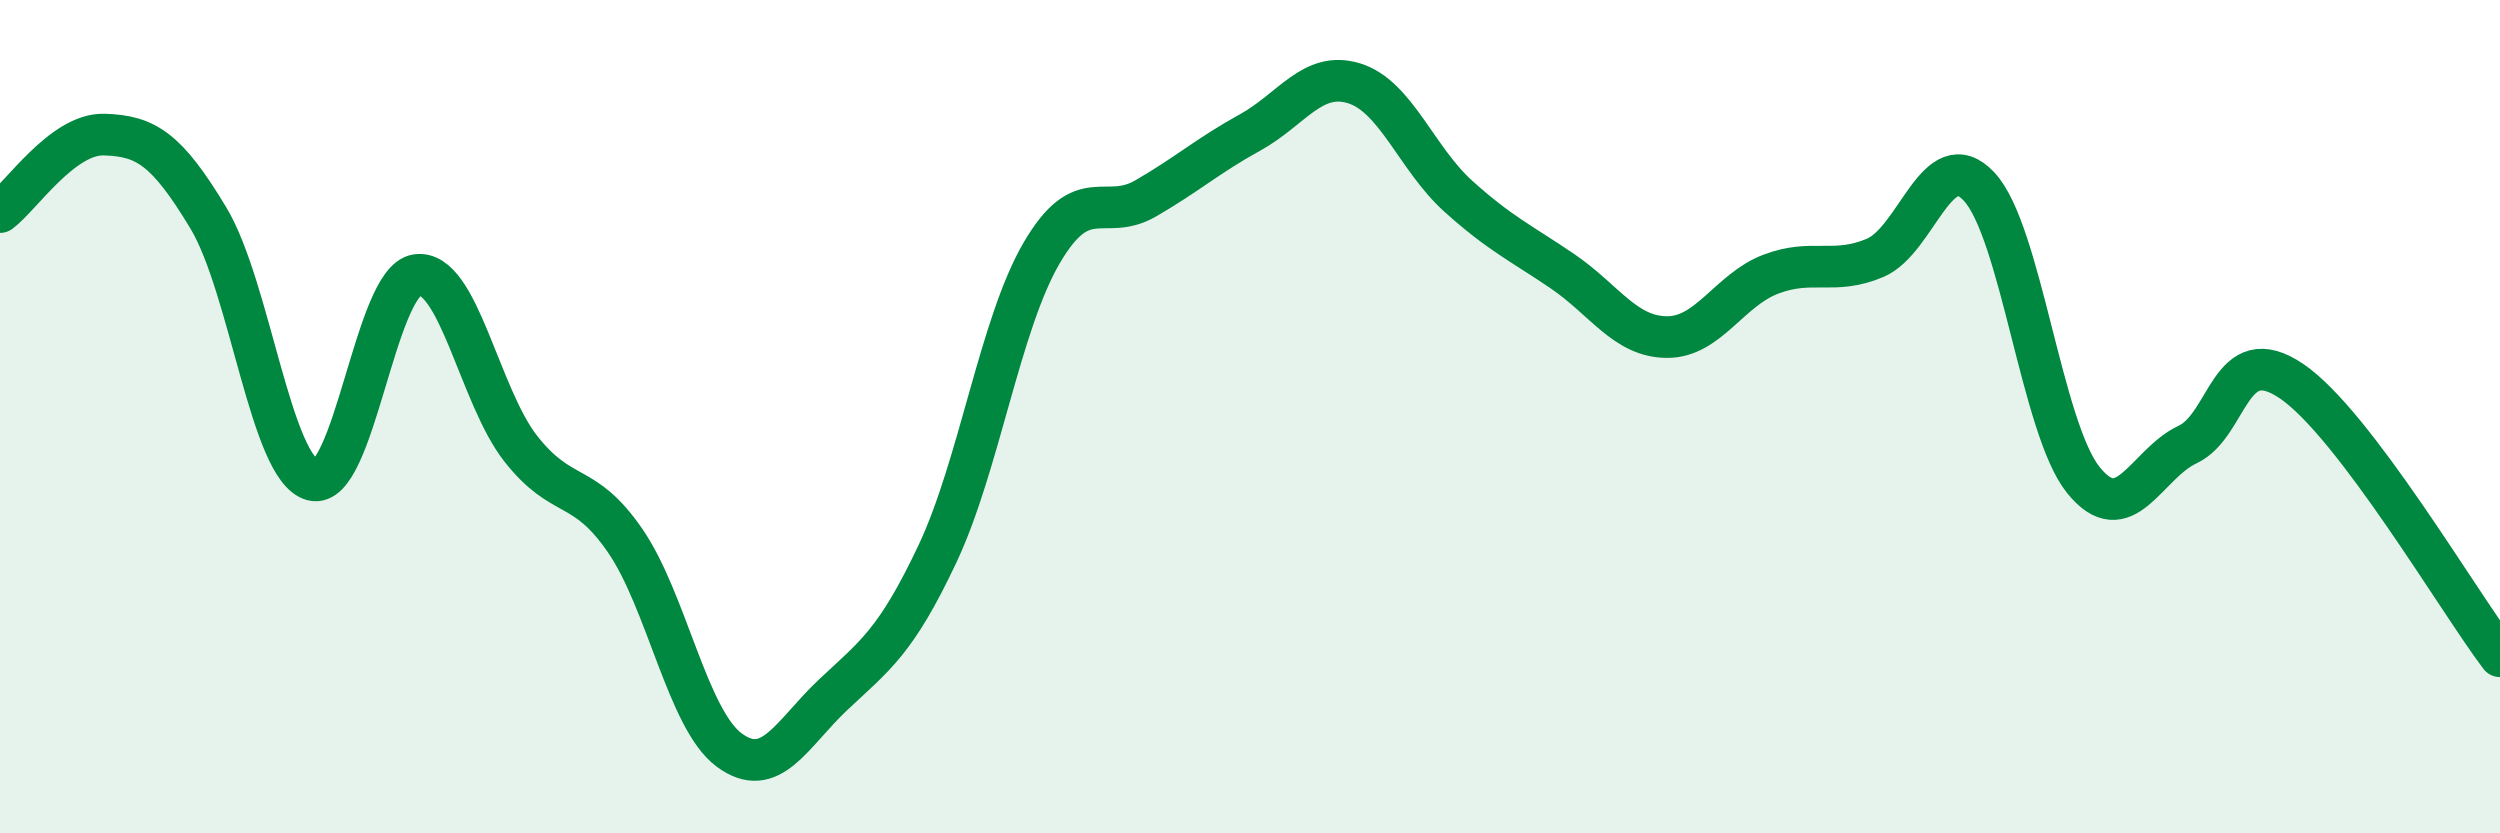
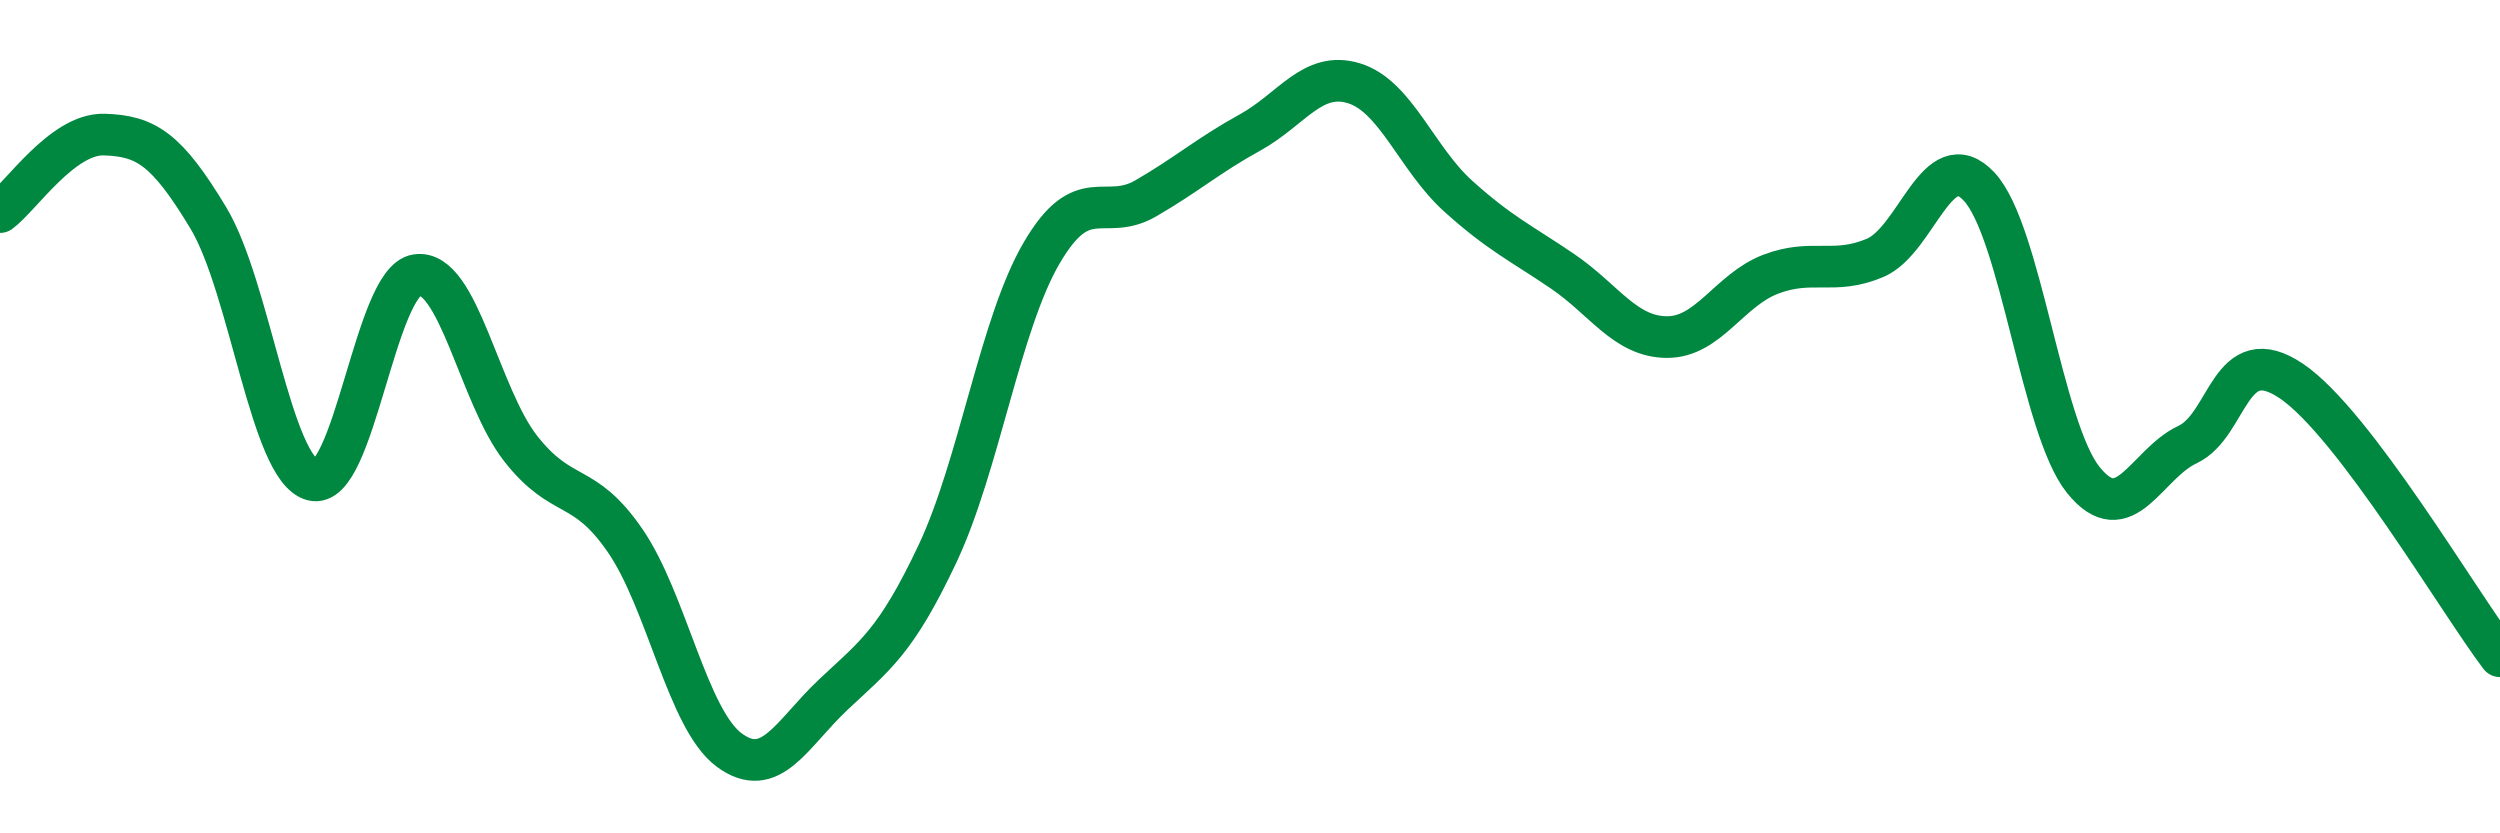
<svg xmlns="http://www.w3.org/2000/svg" width="60" height="20" viewBox="0 0 60 20">
-   <path d="M 0,5.09 C 0.5,4.72 1.5,3.2 2.5,3.23 C 3.5,3.26 4,3.57 5,5.23 C 6,6.89 6.5,11.25 7.5,11.52 C 8.5,11.79 9,6.75 10,6.6 C 11,6.45 11.5,9.5 12.5,10.77 C 13.5,12.04 14,11.52 15,12.97 C 16,14.42 16.5,17.26 17.5,18 C 18.5,18.74 19,17.61 20,16.67 C 21,15.73 21.5,15.41 22.5,13.29 C 23.5,11.17 24,7.78 25,6.07 C 26,4.36 26.5,5.34 27.5,4.76 C 28.5,4.18 29,3.73 30,3.18 C 31,2.63 31.5,1.69 32.5,2 C 33.5,2.31 34,3.81 35,4.71 C 36,5.61 36.5,5.83 37.5,6.51 C 38.5,7.19 39,8.08 40,8.09 C 41,8.1 41.5,6.96 42.5,6.58 C 43.5,6.2 44,6.61 45,6.19 C 46,5.77 46.5,3.41 47.5,4.48 C 48.5,5.55 49,10.28 50,11.52 C 51,12.76 51.5,11.14 52.5,10.67 C 53.5,10.2 53.5,8.13 55,9.15 C 56.5,10.17 59,14.43 60,15.75L60 20L0 20Z" fill="#008740" opacity="0.1" stroke-linecap="round" stroke-linejoin="round" />
  <path d="M 0,5.09 C 0.5,4.72 1.5,3.2 2.5,3.23 C 3.5,3.26 4,3.57 5,5.23 C 6,6.89 6.5,11.25 7.5,11.52 C 8.5,11.79 9,6.75 10,6.6 C 11,6.45 11.5,9.5 12.5,10.77 C 13.5,12.04 14,11.52 15,12.97 C 16,14.42 16.5,17.26 17.5,18 C 18.5,18.74 19,17.61 20,16.67 C 21,15.73 21.5,15.41 22.5,13.29 C 23.5,11.17 24,7.78 25,6.07 C 26,4.36 26.5,5.34 27.5,4.76 C 28.5,4.18 29,3.73 30,3.18 C 31,2.63 31.5,1.69 32.5,2 C 33.5,2.31 34,3.81 35,4.71 C 36,5.61 36.5,5.83 37.5,6.51 C 38.5,7.19 39,8.08 40,8.09 C 41,8.1 41.5,6.96 42.5,6.58 C 43.5,6.2 44,6.61 45,6.19 C 46,5.77 46.5,3.41 47.5,4.48 C 48.5,5.55 49,10.28 50,11.52 C 51,12.76 51.5,11.14 52.5,10.67 C 53.5,10.2 53.5,8.13 55,9.15 C 56.5,10.17 59,14.43 60,15.75" stroke="#008740" stroke-width="1" fill="none" stroke-linecap="round" stroke-linejoin="round" />
</svg>